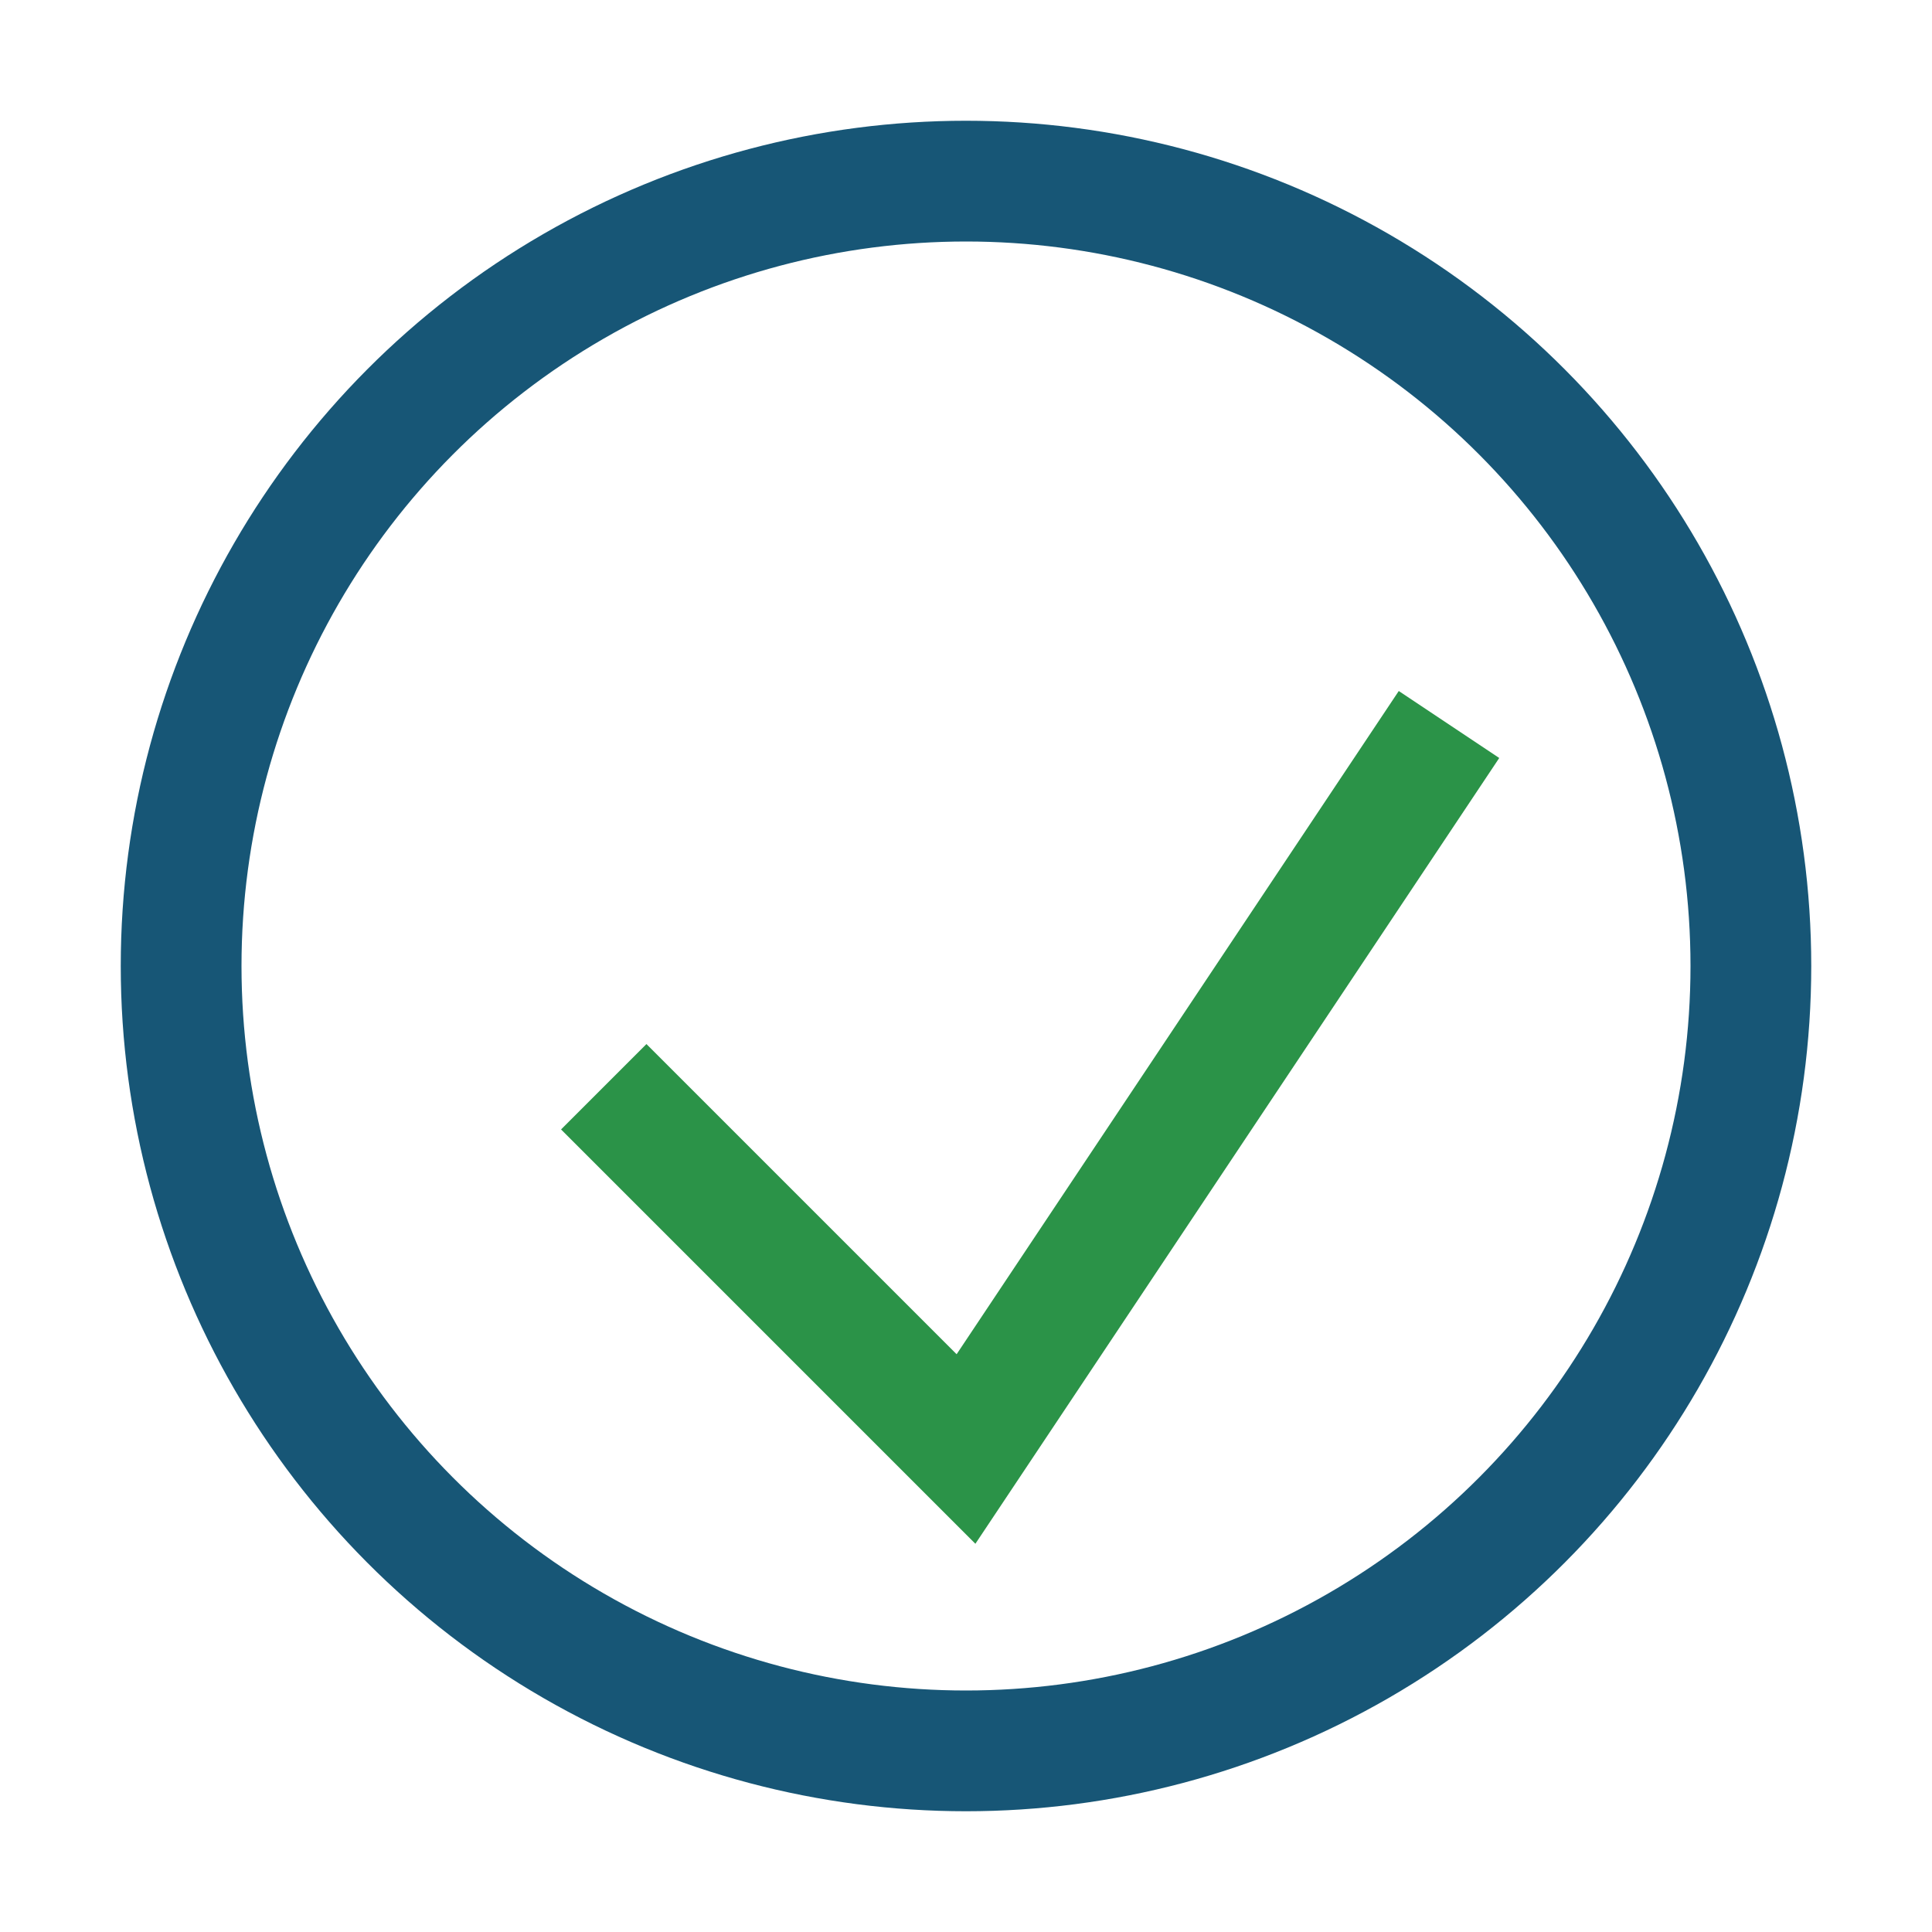
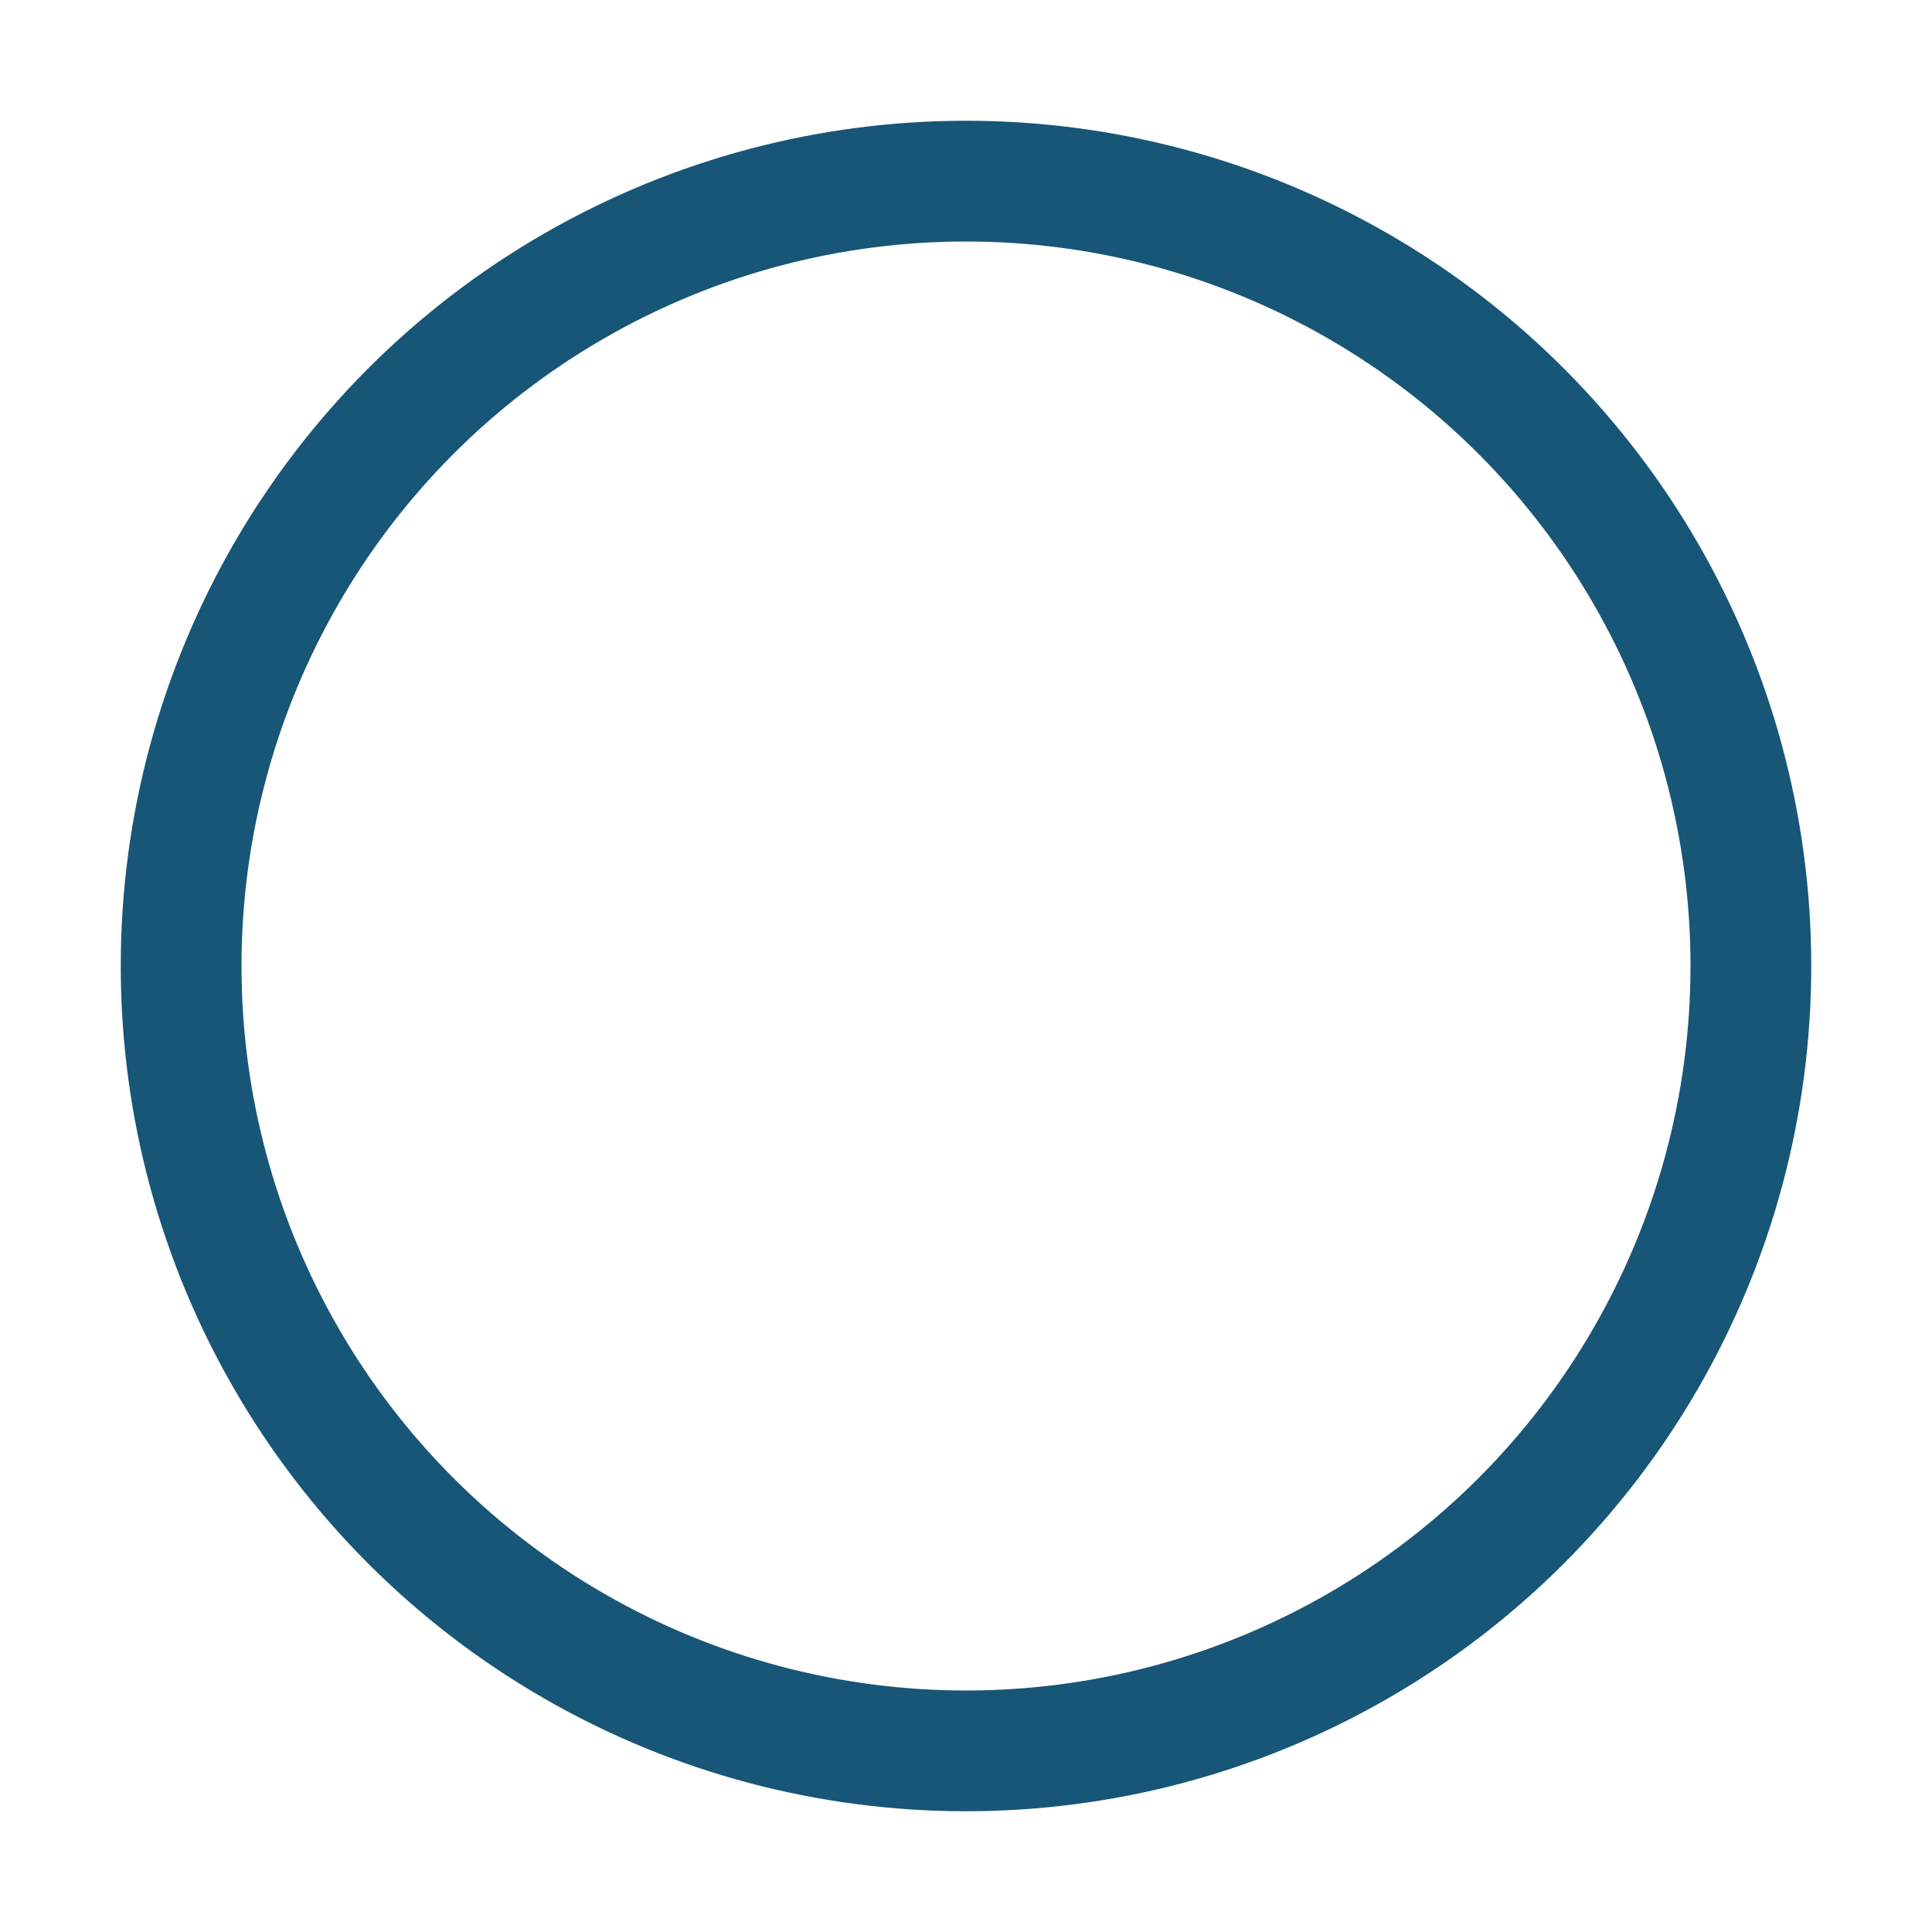
<svg xmlns="http://www.w3.org/2000/svg" width="32" height="32" viewBox="0 0 32 32">
  <circle cx="16" cy="16" r="13" fill="none" stroke="#175676" stroke-width="2" />
-   <path d="M10 18l6 6 8-12" stroke="#2B9348" stroke-width="2" fill="none" />
</svg>